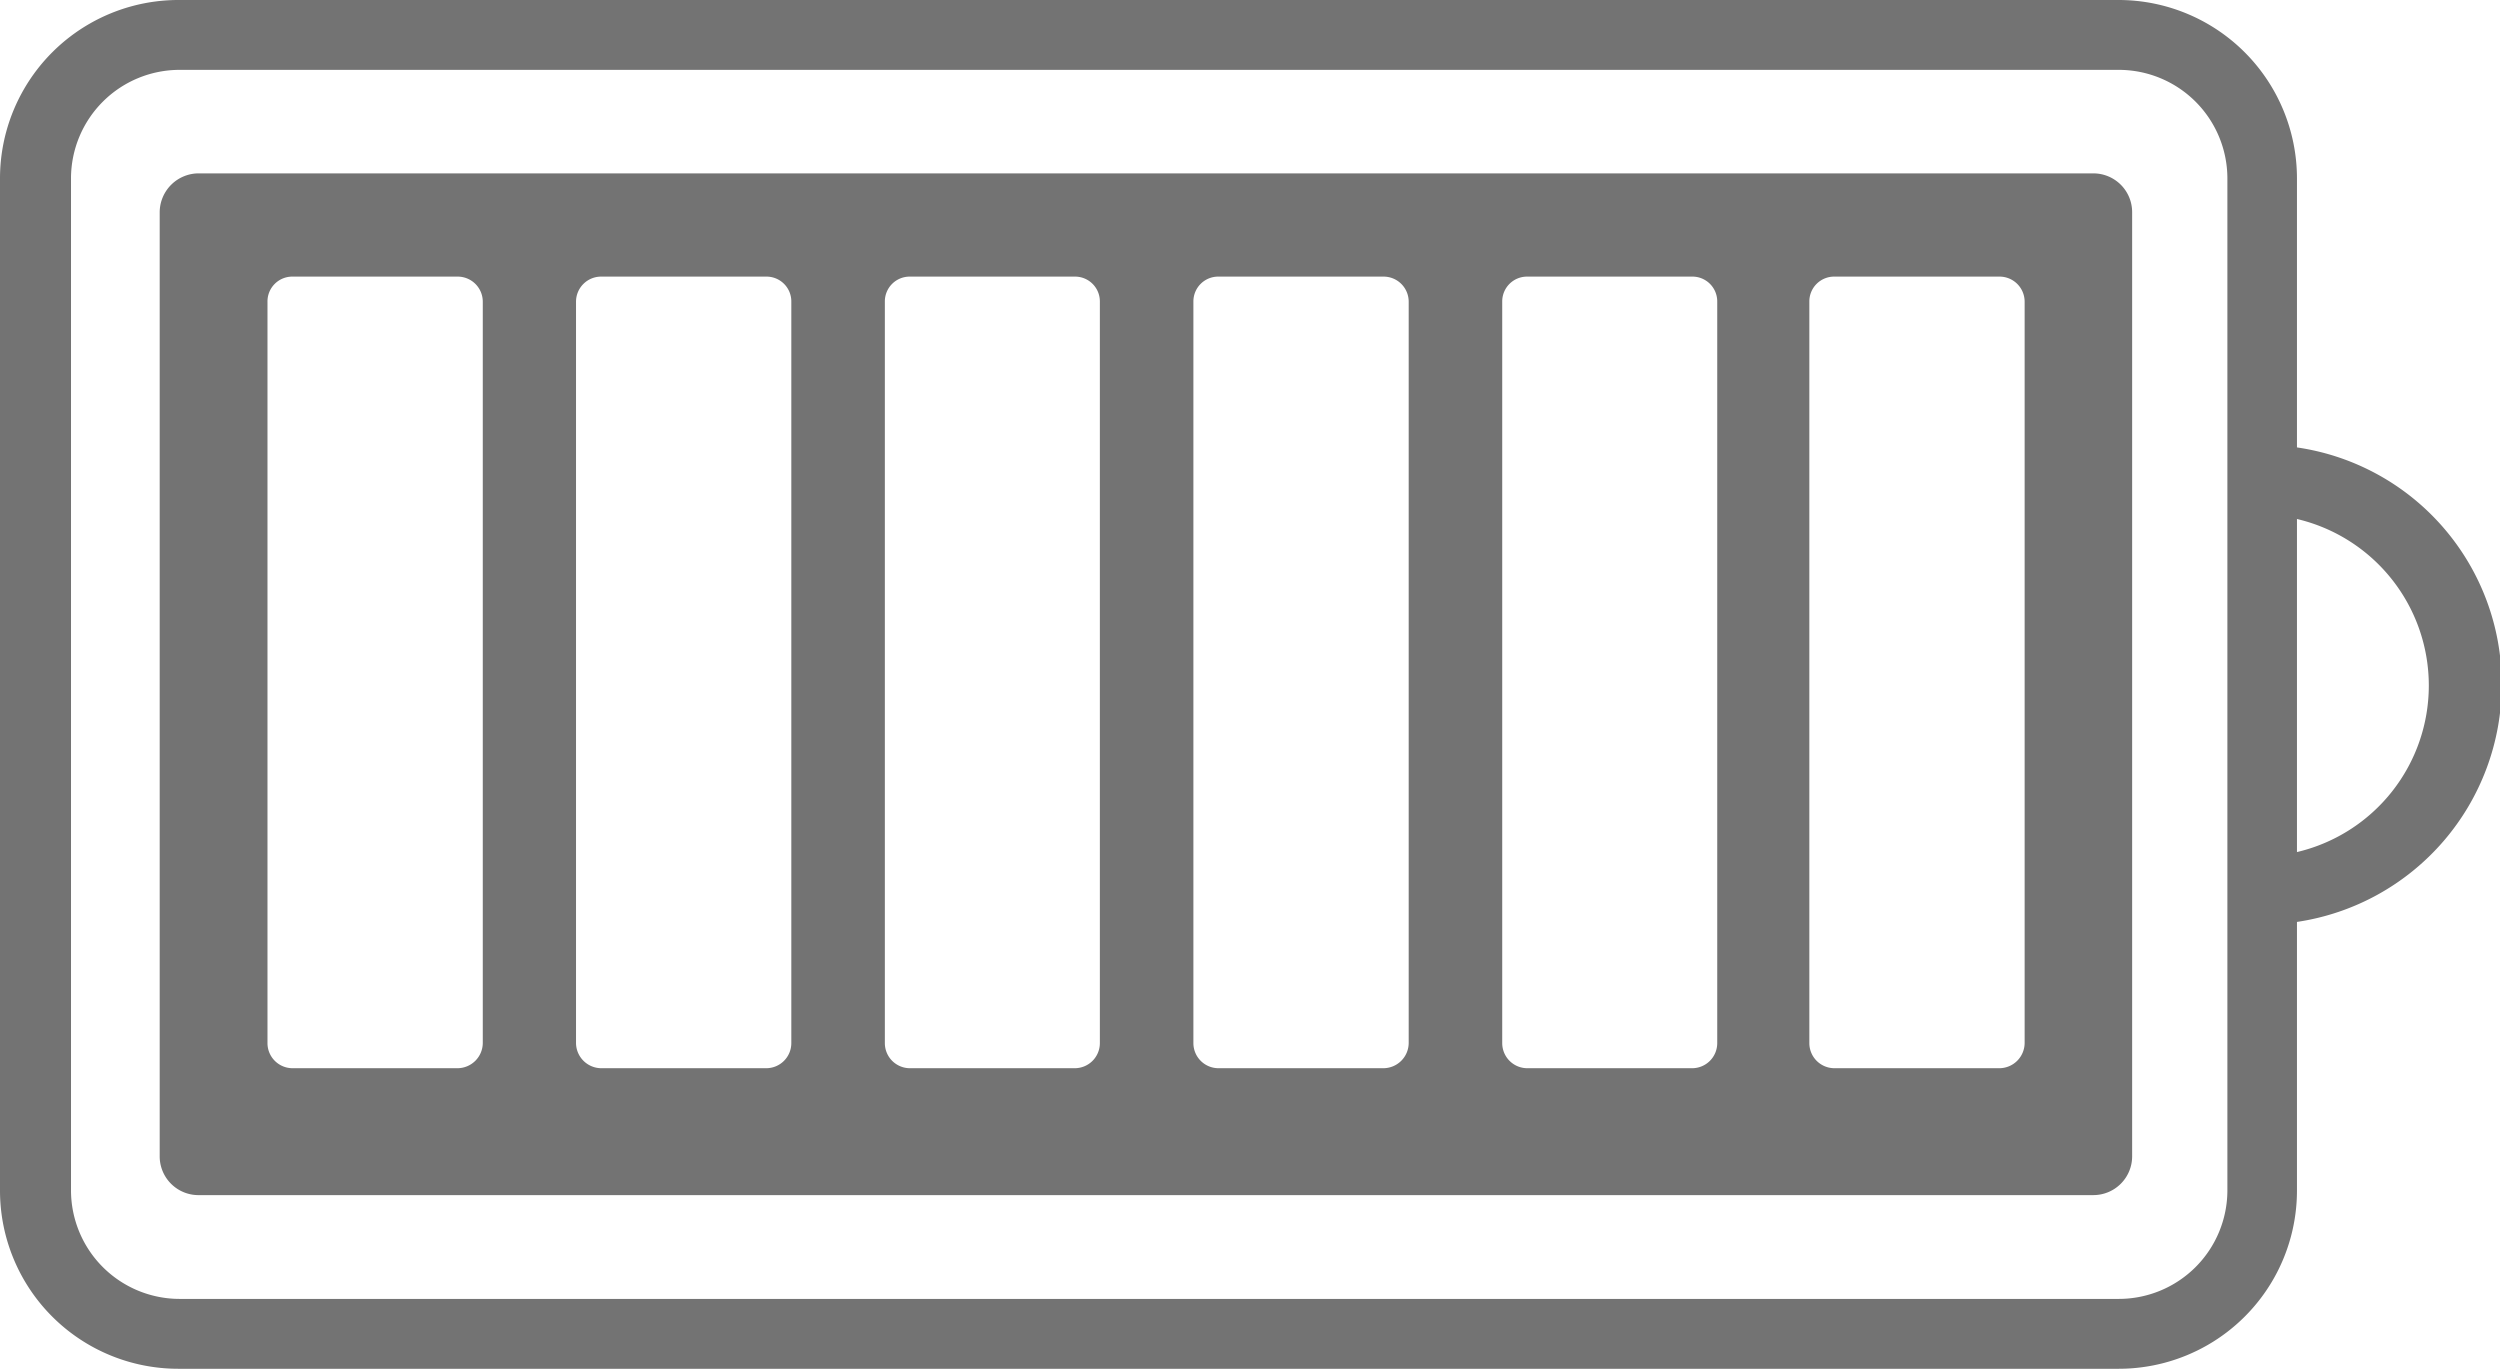
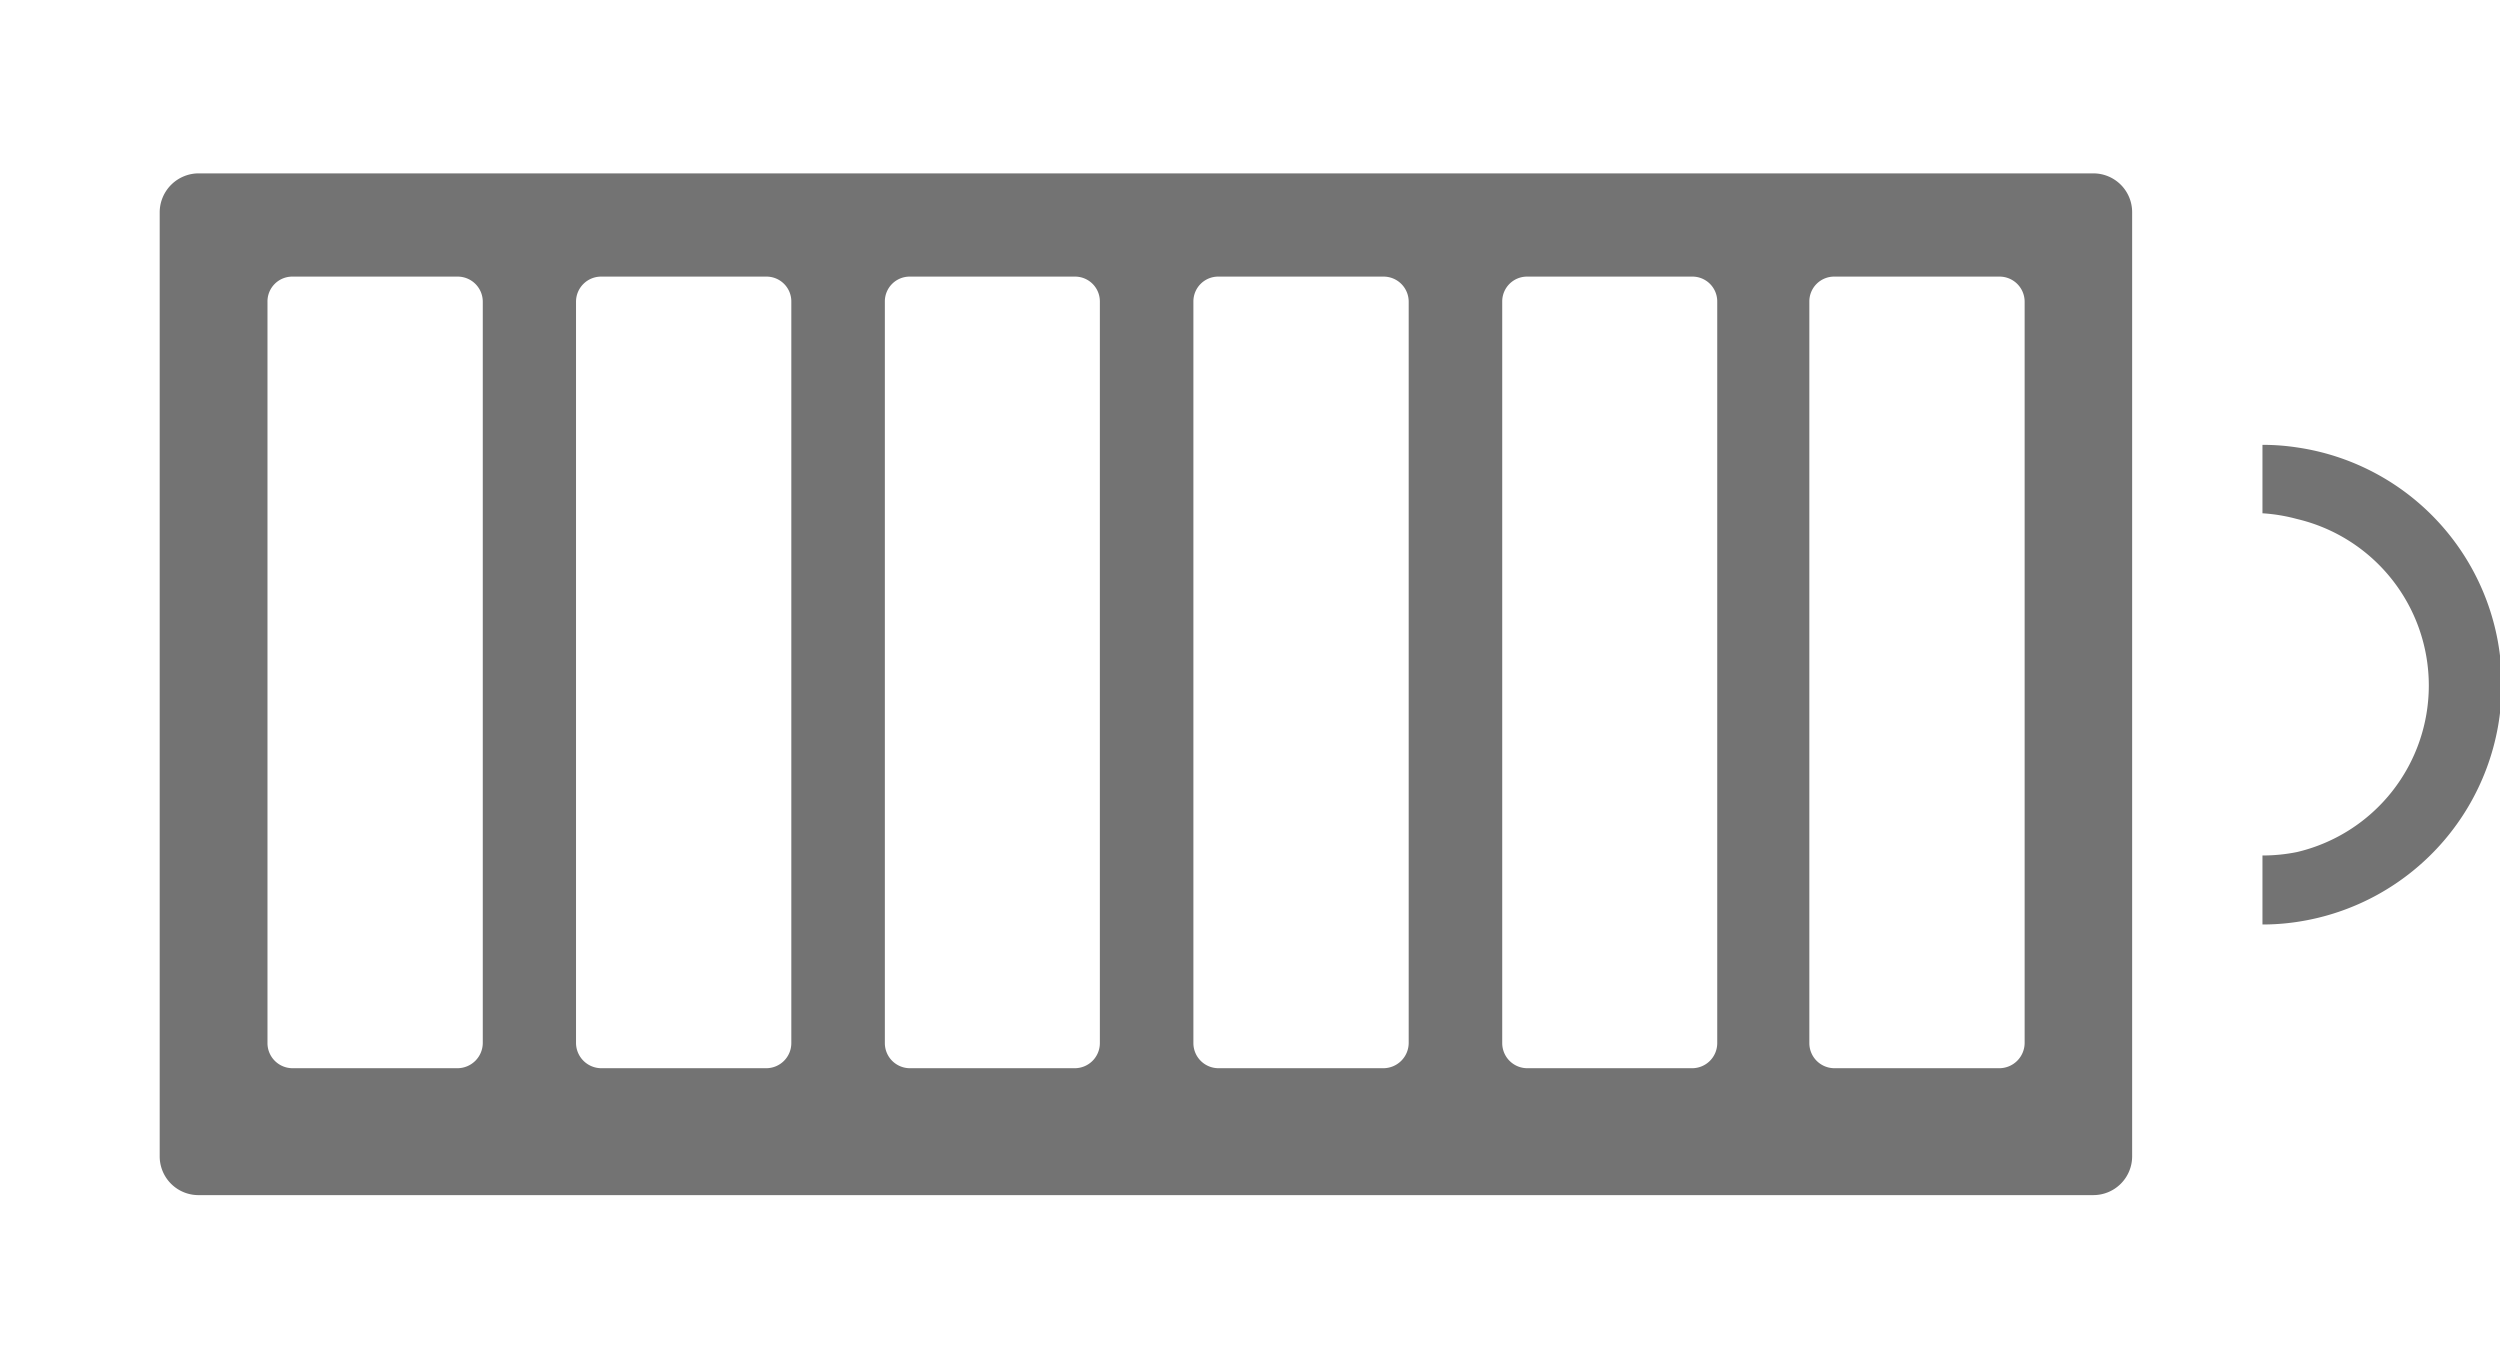
<svg xmlns="http://www.w3.org/2000/svg" id="Слой_1" data-name="Слой 1" viewBox="0 0 87.67 48">
  <defs>
    <style>.cls-1{fill:#737373}</style>
  </defs>
  <path class="cls-1" d="M73.41 6.08H7a1.37 1.37 0 0 0-1.4 1.37v33.1A1.36 1.36 0 0 0 7 41.91h66.41a1.36 1.36 0 0 0 1.36-1.36V7.45a1.36 1.36 0 0 0-1.36-1.37zm-56.48 30.5a.89.89 0 0 1-.88.88h-5.79a.88.88 0 0 1-.88-.88v-26a.87.87 0 0 1 .88-.88h5.79a.88.88 0 0 1 .88.88zm10.82 0a.88.88 0 0 1-.88.88h-5.79a.89.89 0 0 1-.88-.88v-26a.88.88 0 0 1 .88-.88h5.79a.87.87 0 0 1 .88.88zm10.82 0a.88.88 0 0 1-.88.88h-5.78a.88.88 0 0 1-.88-.88v-26a.87.87 0 0 1 .88-.88h5.78a.87.87 0 0 1 .88.88zm10.83 0a.89.89 0 0 1-.88.88h-5.79a.88.88 0 0 1-.88-.88v-26a.87.87 0 0 1 .88-.88h5.79a.88.88 0 0 1 .88.88zm10.82 0a.88.88 0 0 1-.88.88h-5.79a.88.88 0 0 1-.87-.88v-26a.87.87 0 0 1 .87-.88h5.79a.87.87 0 0 1 .88.88zm10.78 0a.89.89 0 0 1-.88.88h-5.79a.88.88 0 0 1-.88-.88v-26a.87.87 0 0 1 .88-.88h5.79a.88.88 0 0 1 .88.88z" />
-   <path class="cls-1" d="M74.3 0h-68A6.26 6.26 0 0 0 0 6.25v35.5A6.25 6.25 0 0 0 6.25 48H74.3a6.25 6.25 0 0 0 6.25-6.25V6.25A6.26 6.26 0 0 0 74.3 0zm3.81 41.75a3.81 3.81 0 0 1-3.81 3.8h-68a3.81 3.81 0 0 1-3.81-3.8V6.25a3.81 3.81 0 0 1 3.81-3.8h68a3.81 3.81 0 0 1 3.81 3.8z" />
  <path class="cls-1" d="M87.73 24a8.42 8.42 0 0 1-7.18 8.33 8 8 0 0 1-1.21.09V30a6.06 6.06 0 0 0 1.21-.12 6 6 0 0 0 0-11.68 6.06 6.06 0 0 0-1.21-.2v-2.4a8 8 0 0 1 1.21.09A8.39 8.39 0 0 1 87.73 24z" />
</svg>